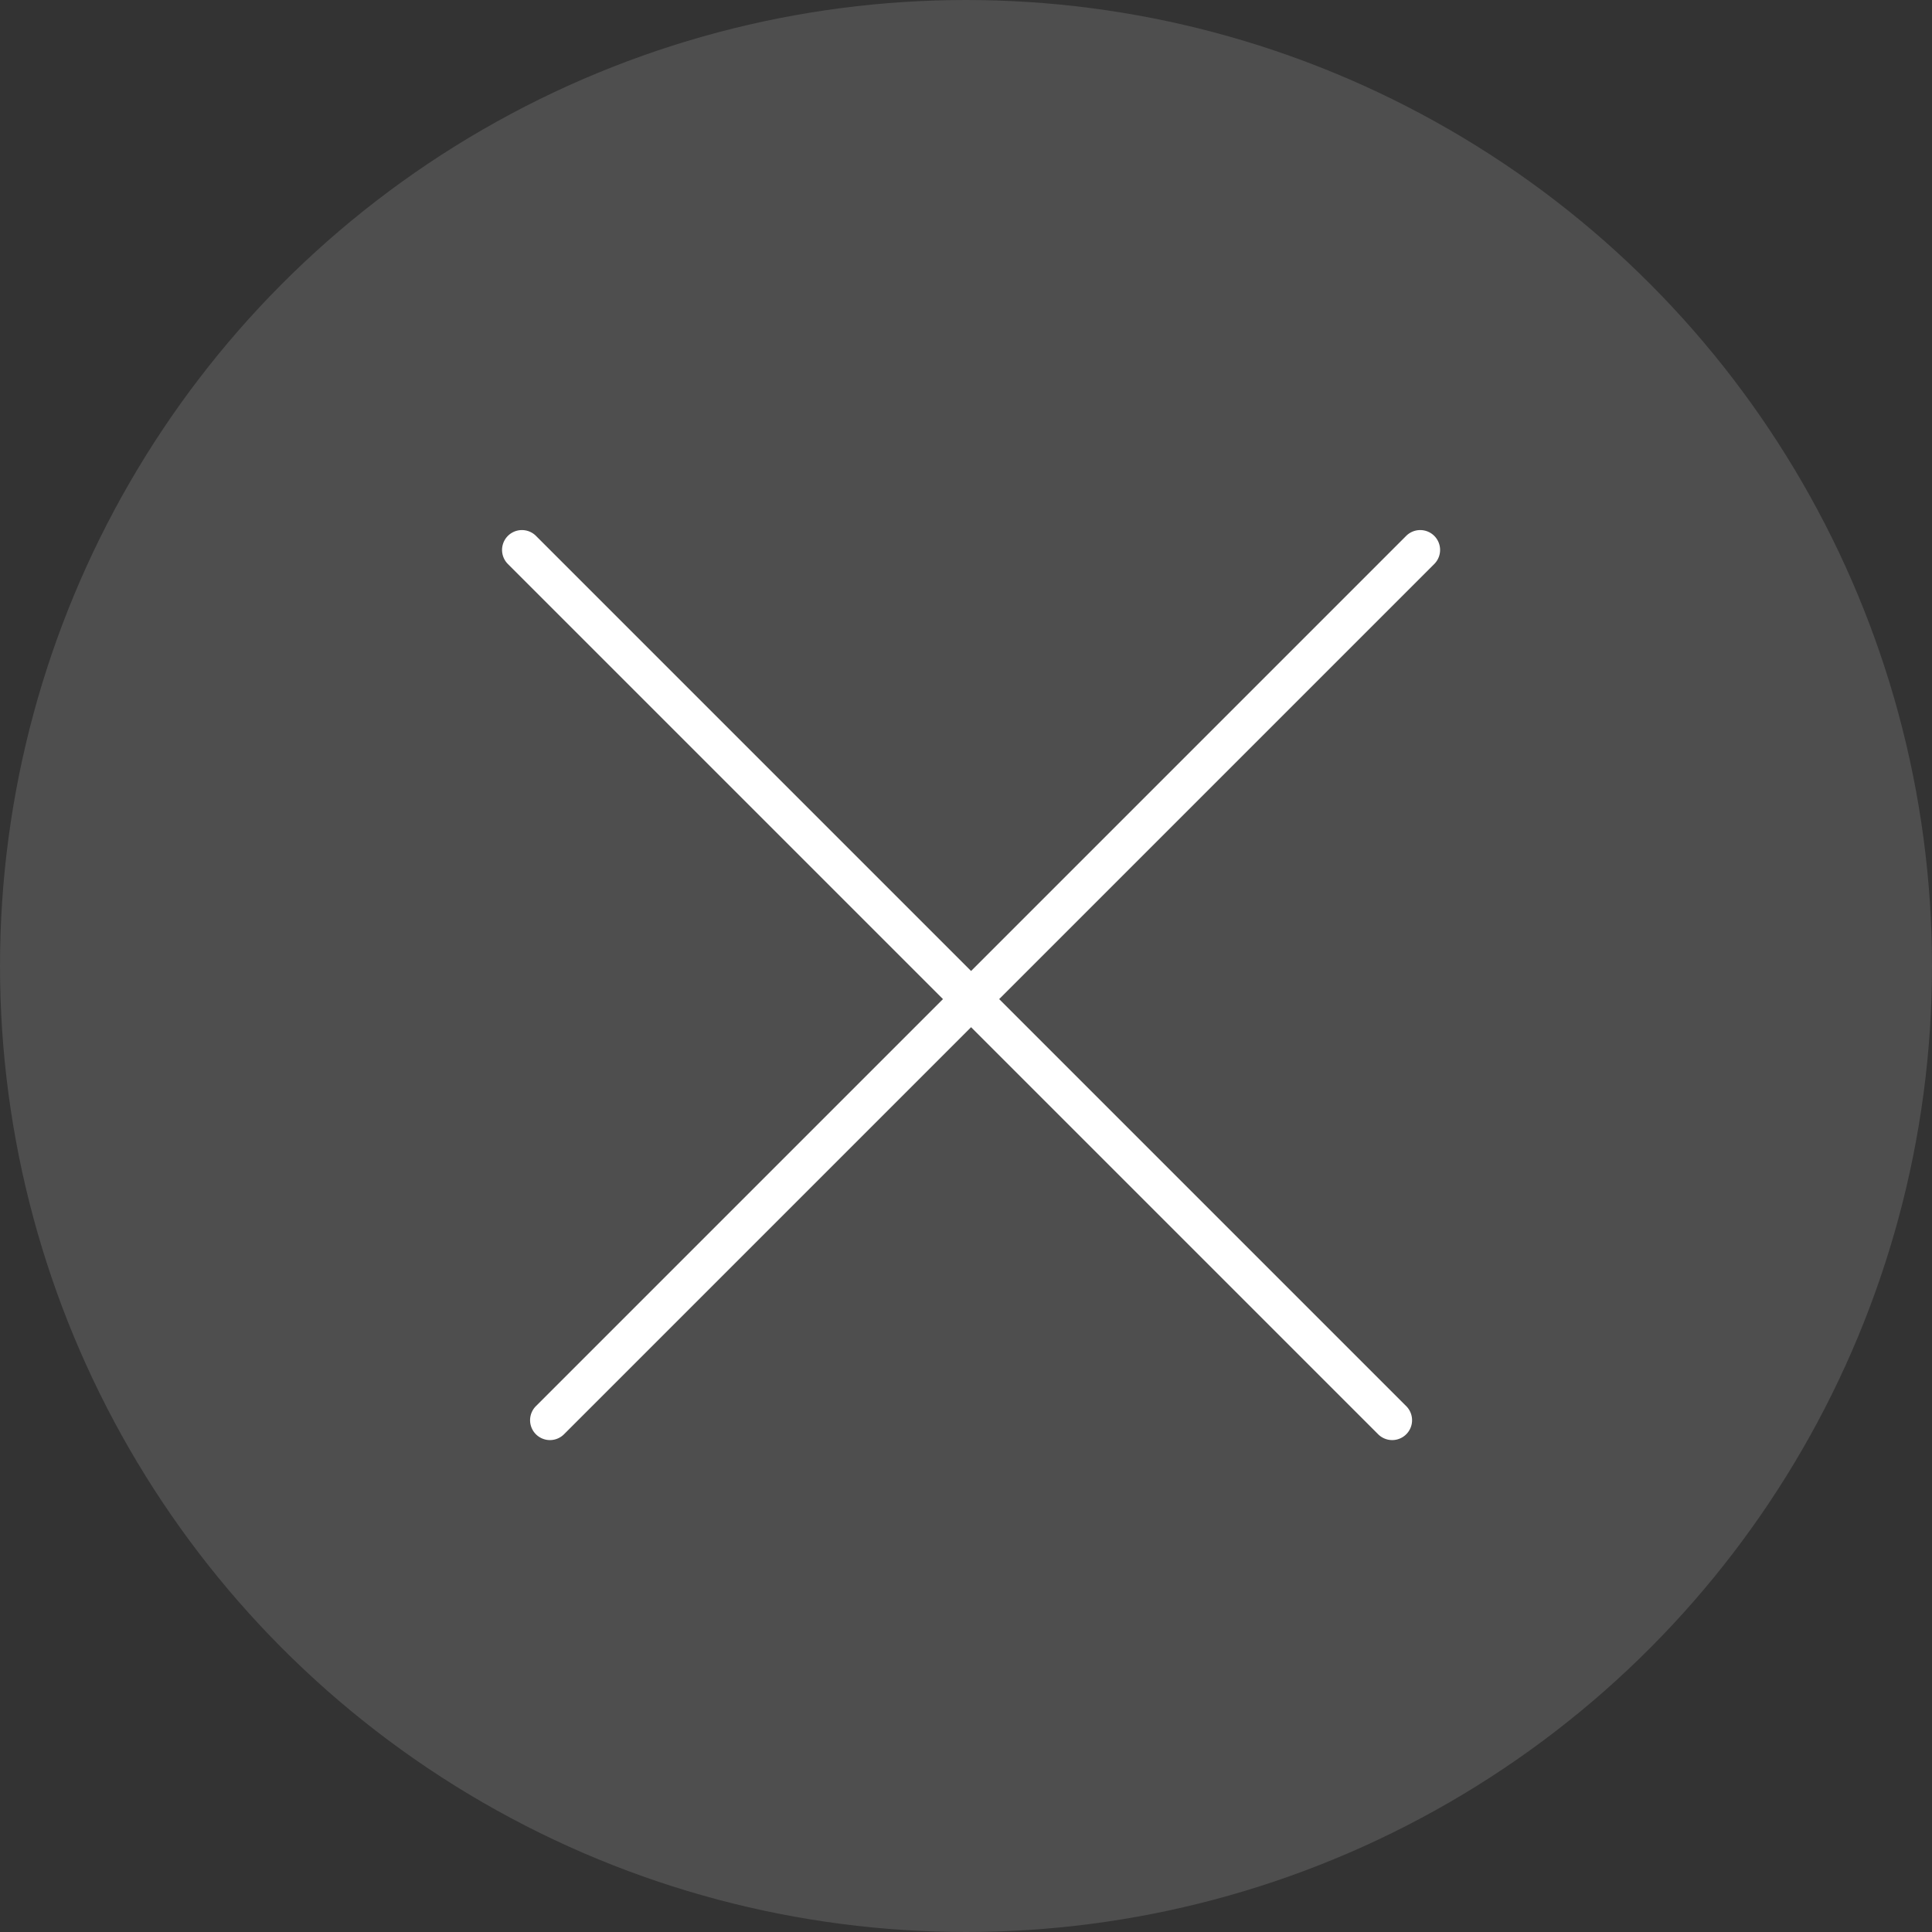
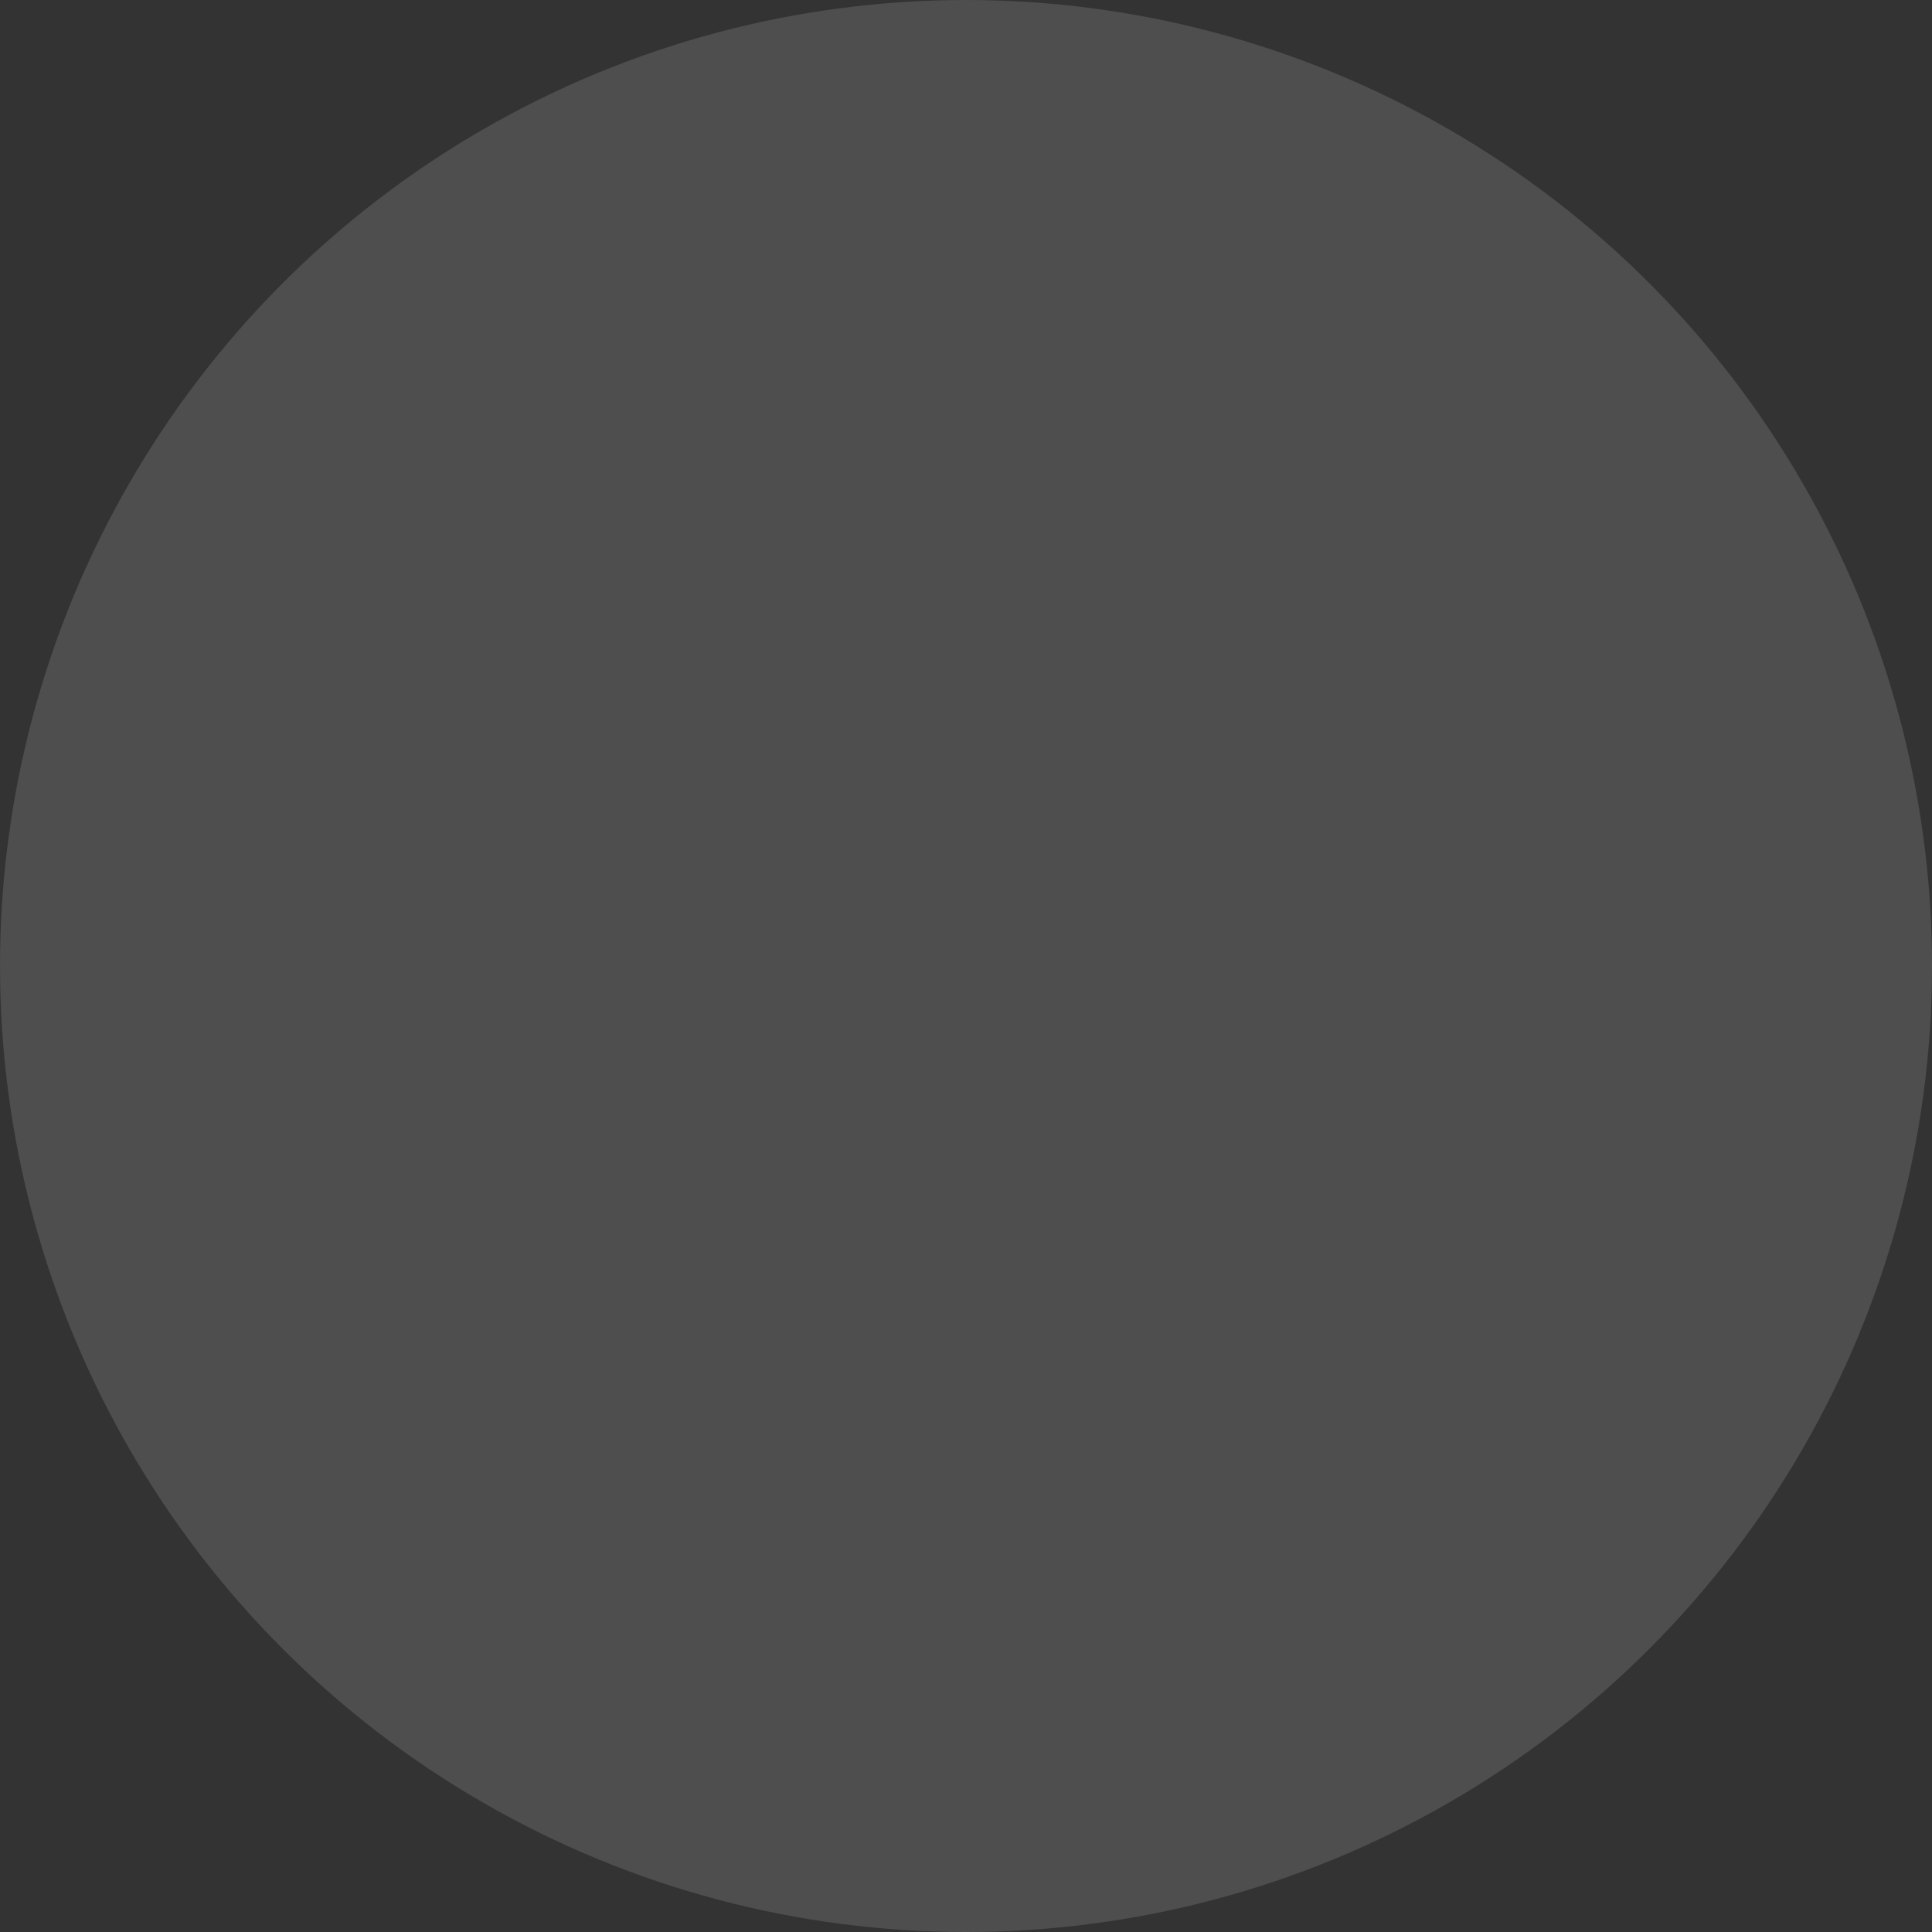
<svg xmlns="http://www.w3.org/2000/svg" width="35" height="35" viewBox="0 0 35 35">
  <rect x="0" y="0" width="35" height="35" fill="#333333" stroke="none" />
  <g id="组_94" data-name="组 94" transform="translate(-1471.121 -398.121)">
    <circle id="椭圆_11" data-name="椭圆 11" cx="17.5" cy="17.5" r="17.5" transform="translate(1471.121 398.121)" fill="#7d7d7d" opacity="0.36" />
-     <path id="联合_4" data-name="联合 4" d="M11.507,22.656V12.227H.36a.36.36,0,1,1,0-.72H11.507V.36a.36.36,0,1,1,.72,0V11.507H22.656a.36.36,0,1,1,0,.72H12.227V22.656a.36.36,0,1,1-.72,0Z" transform="translate(1488.713 399.438) rotate(45)" fill="#fff" />
  </g>
</svg>